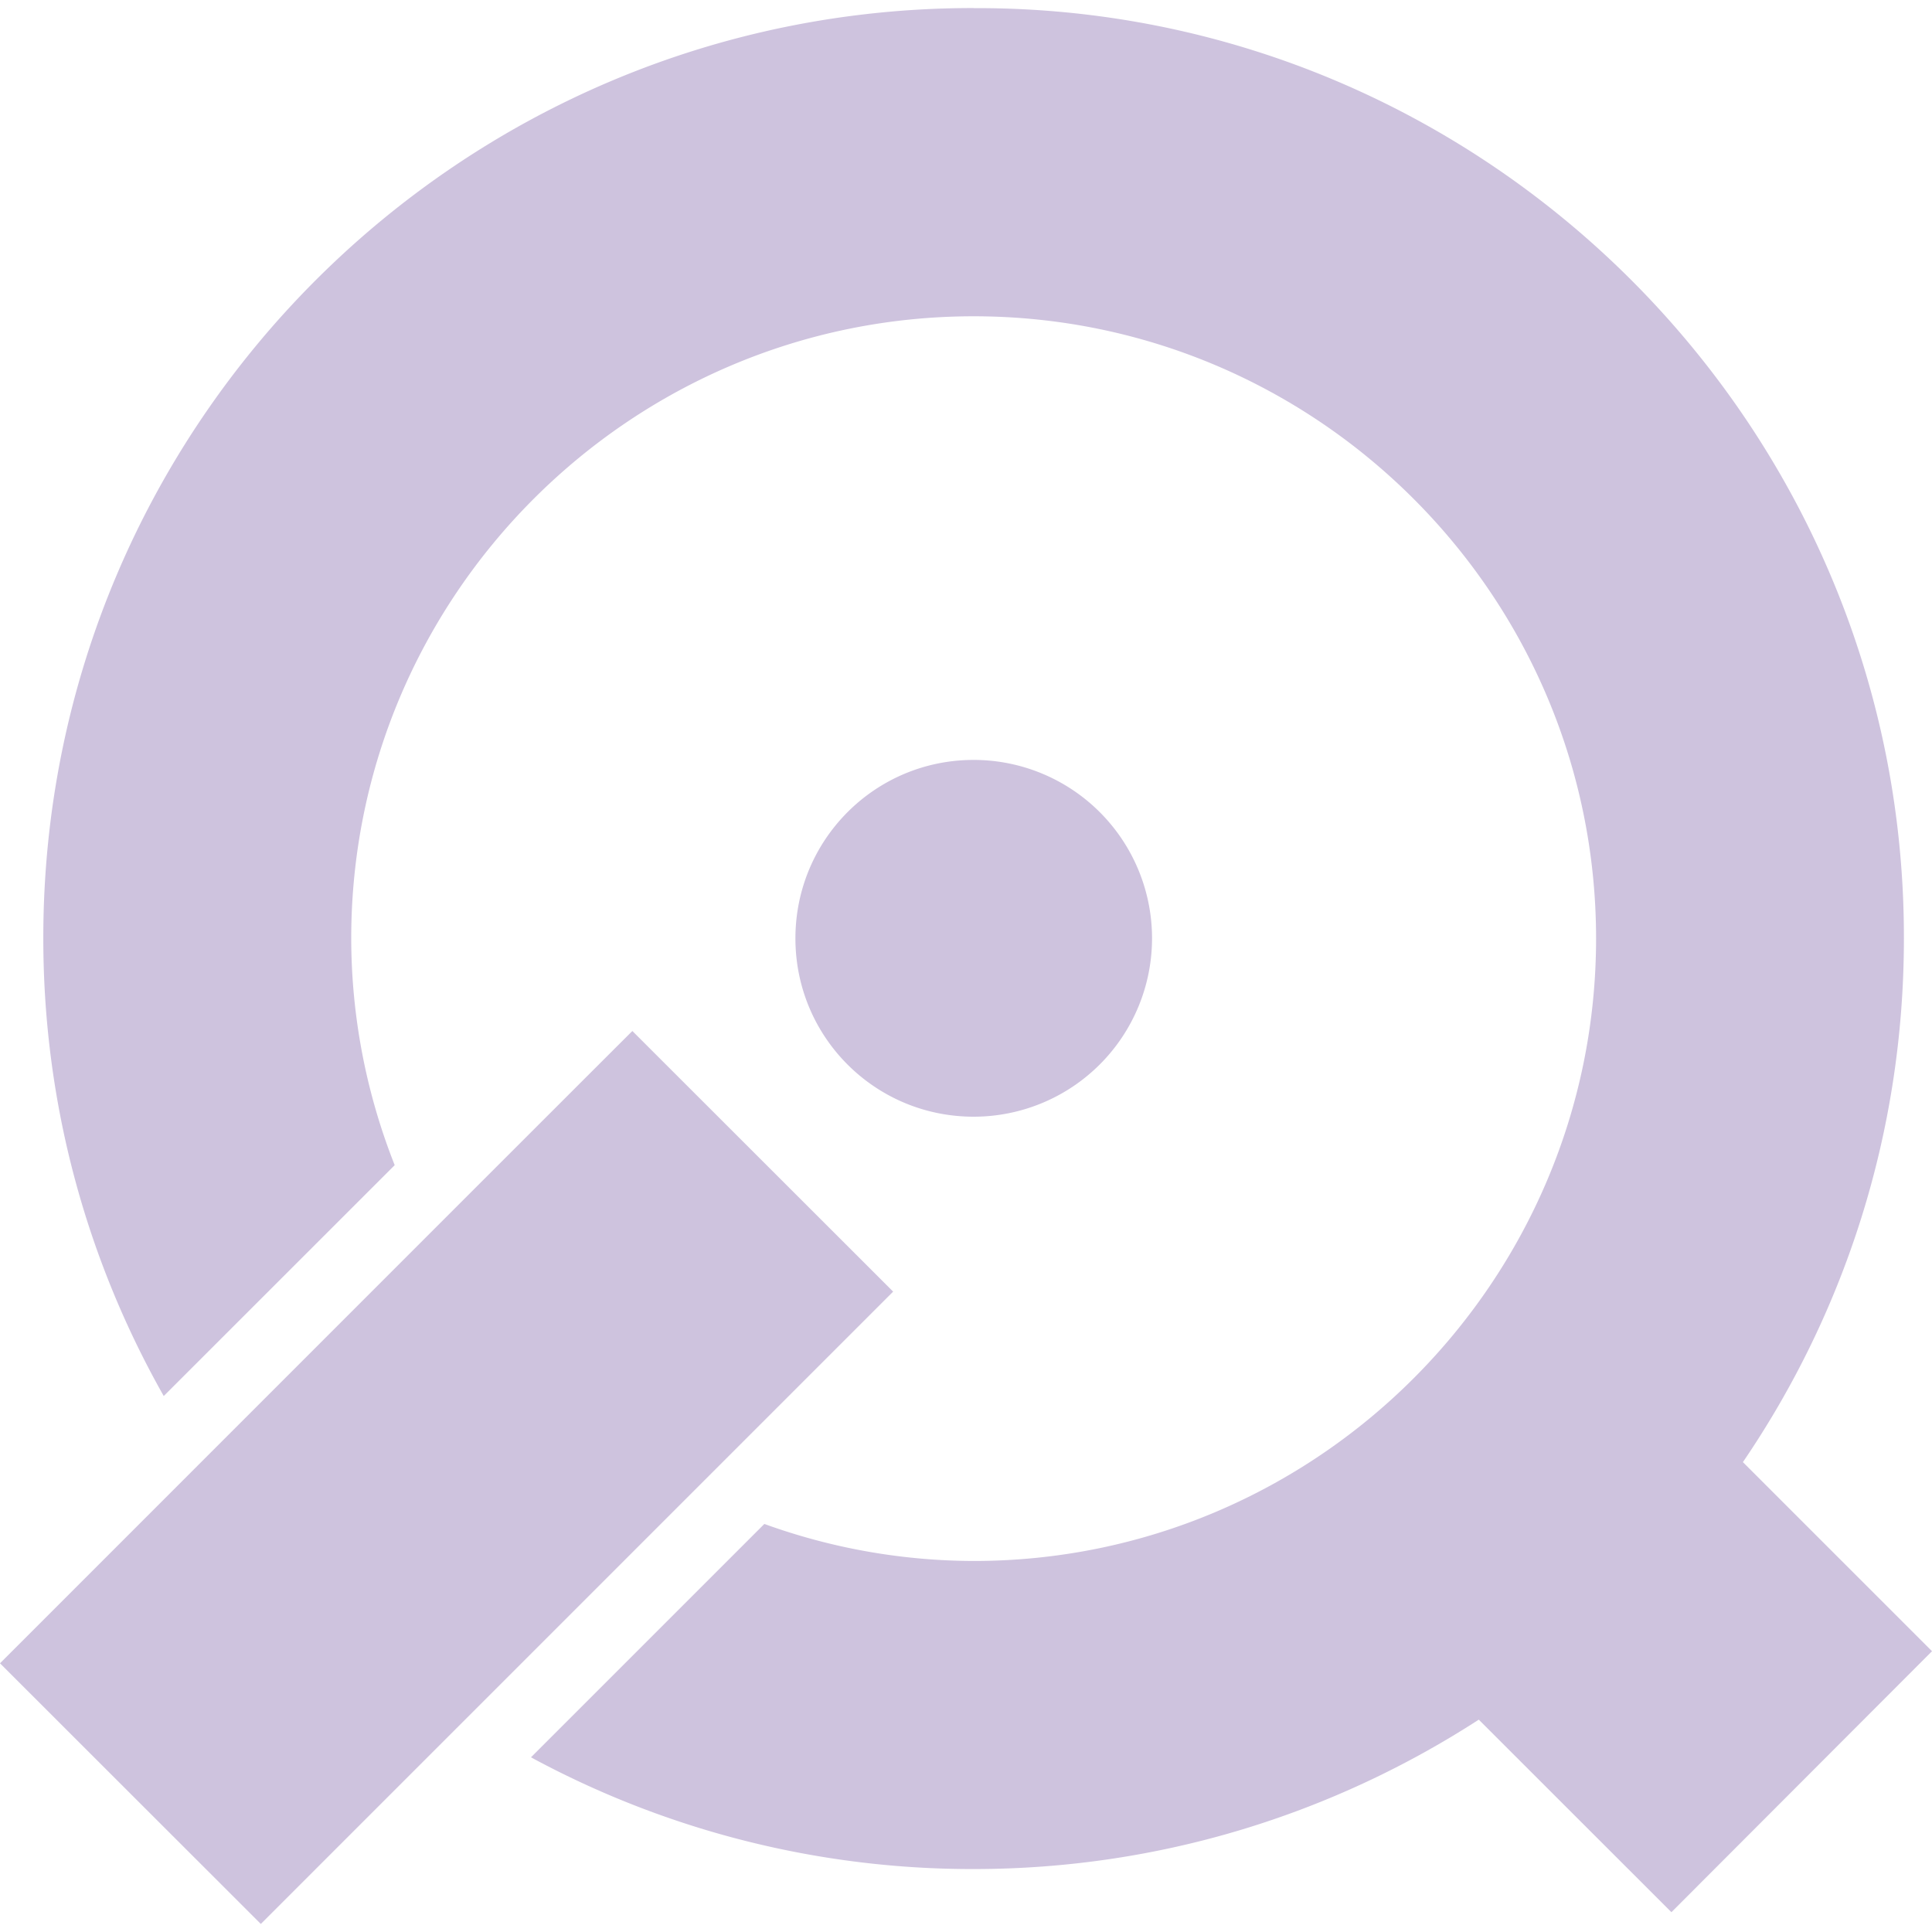
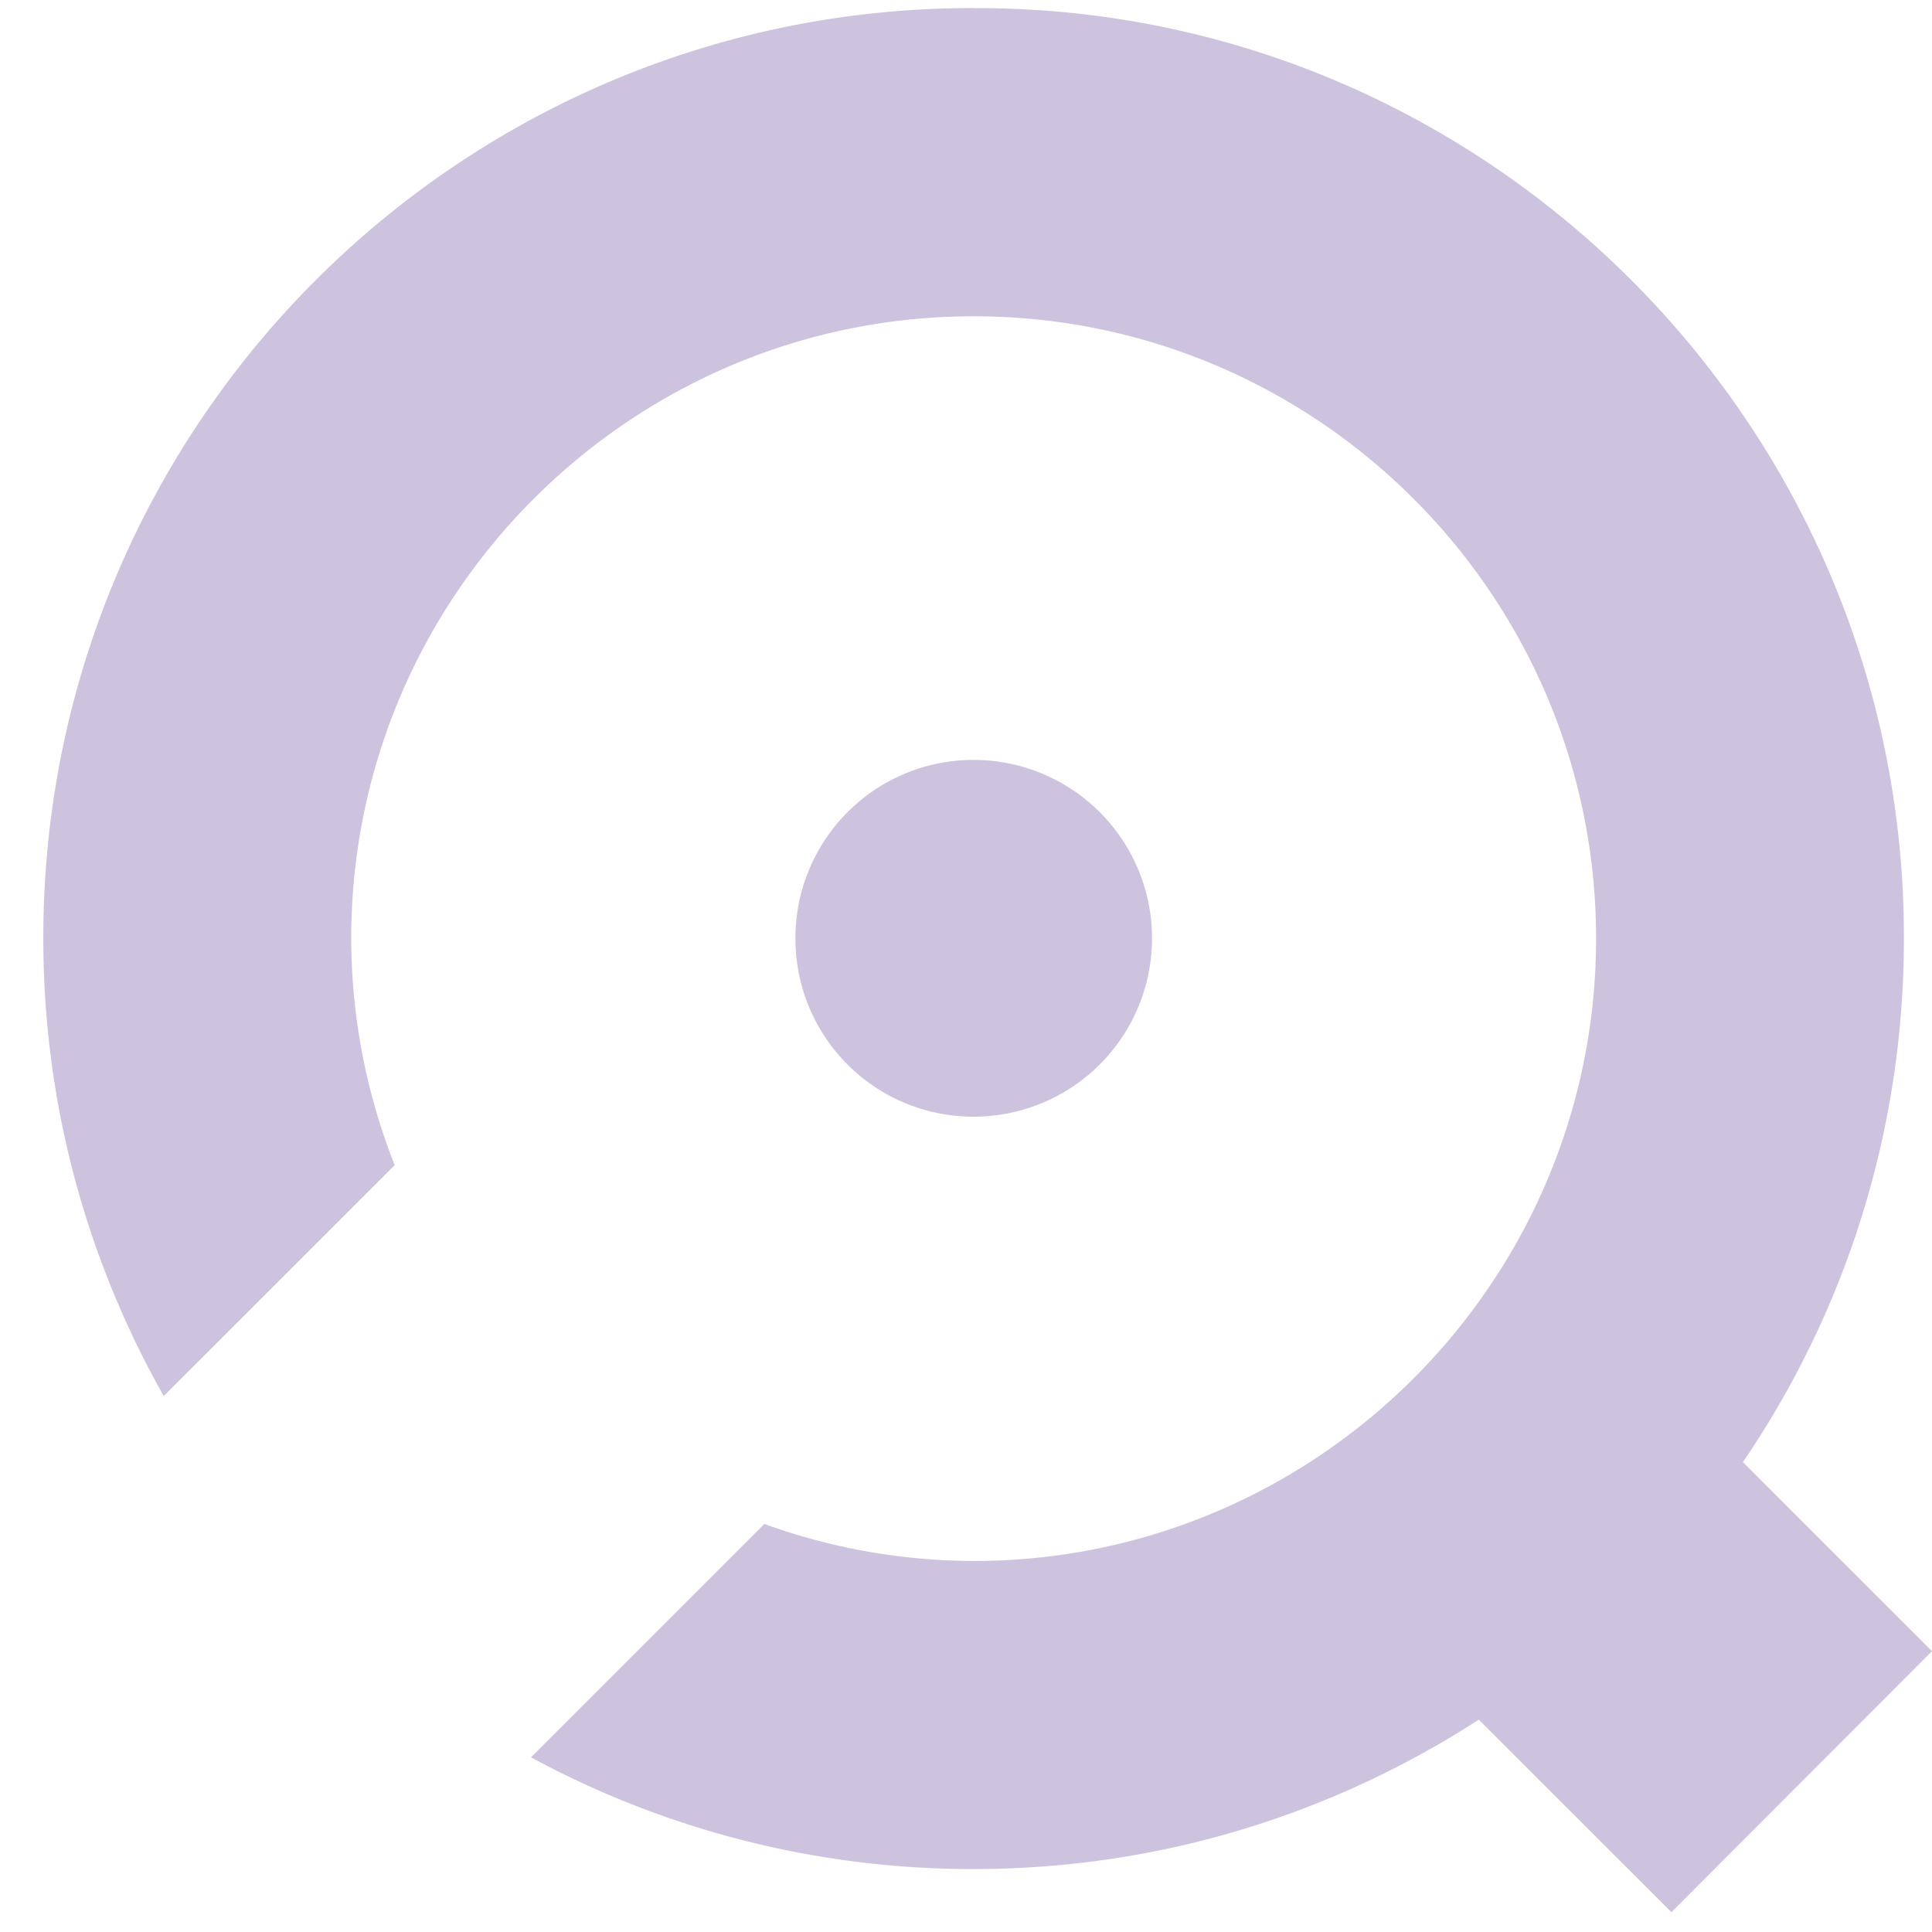
<svg xmlns="http://www.w3.org/2000/svg" role="img" width="32px" height="32px" viewBox="0 0 24 24">
  <title>ManageIQ</title>
-   <path fill="#cec3de" d="M12.095.1C5.718.094.544 5.26.538 11.637v.022c0 2.069.547 4.005 1.496 5.683l2.869-2.868a7.685 7.685 0 0 1-.54-2.815c0-4.262 3.47-7.73 7.732-7.73s7.732 3.468 7.732 7.73-3.47 7.732-7.732 7.732a7.685 7.685 0 0 1-2.6-.46L6.596 21.83a11.515 11.515 0 0 0 5.499 1.388c2.316 0 4.467-.686 6.275-1.856l2.393 2.392L24 20.512l-2.349-2.349c1.262-1.852 2-4.09 2-6.505C23.66 5.269 18.452.078 12.096.101L12.095.1zm0 9.34c-1.225 0-2.214.991-2.214 2.217s.989 2.215 2.214 2.215a2.216 2.216 0 1 0 0-4.432zm-4.24 3.368C7.57 13.09.273 20.39 0 20.662L3.24 23.9l7.855-7.855-3.24-3.238v.001z" />
+   <path fill="#cec3de" d="M12.095.1C5.718.094.544 5.26.538 11.637v.022c0 2.069.547 4.005 1.496 5.683l2.869-2.868a7.685 7.685 0 0 1-.54-2.815c0-4.262 3.47-7.73 7.732-7.73s7.732 3.468 7.732 7.73-3.47 7.732-7.732 7.732a7.685 7.685 0 0 1-2.6-.46L6.596 21.83a11.515 11.515 0 0 0 5.499 1.388c2.316 0 4.467-.686 6.275-1.856l2.393 2.392L24 20.512l-2.349-2.349c1.262-1.852 2-4.09 2-6.505C23.66 5.269 18.452.078 12.096.101L12.095.1zm0 9.34c-1.225 0-2.214.991-2.214 2.217s.989 2.215 2.214 2.215a2.216 2.216 0 1 0 0-4.432zm-4.24 3.368C7.57 13.09.273 20.39 0 20.662l7.855-7.855-3.24-3.238v.001z" />
</svg>